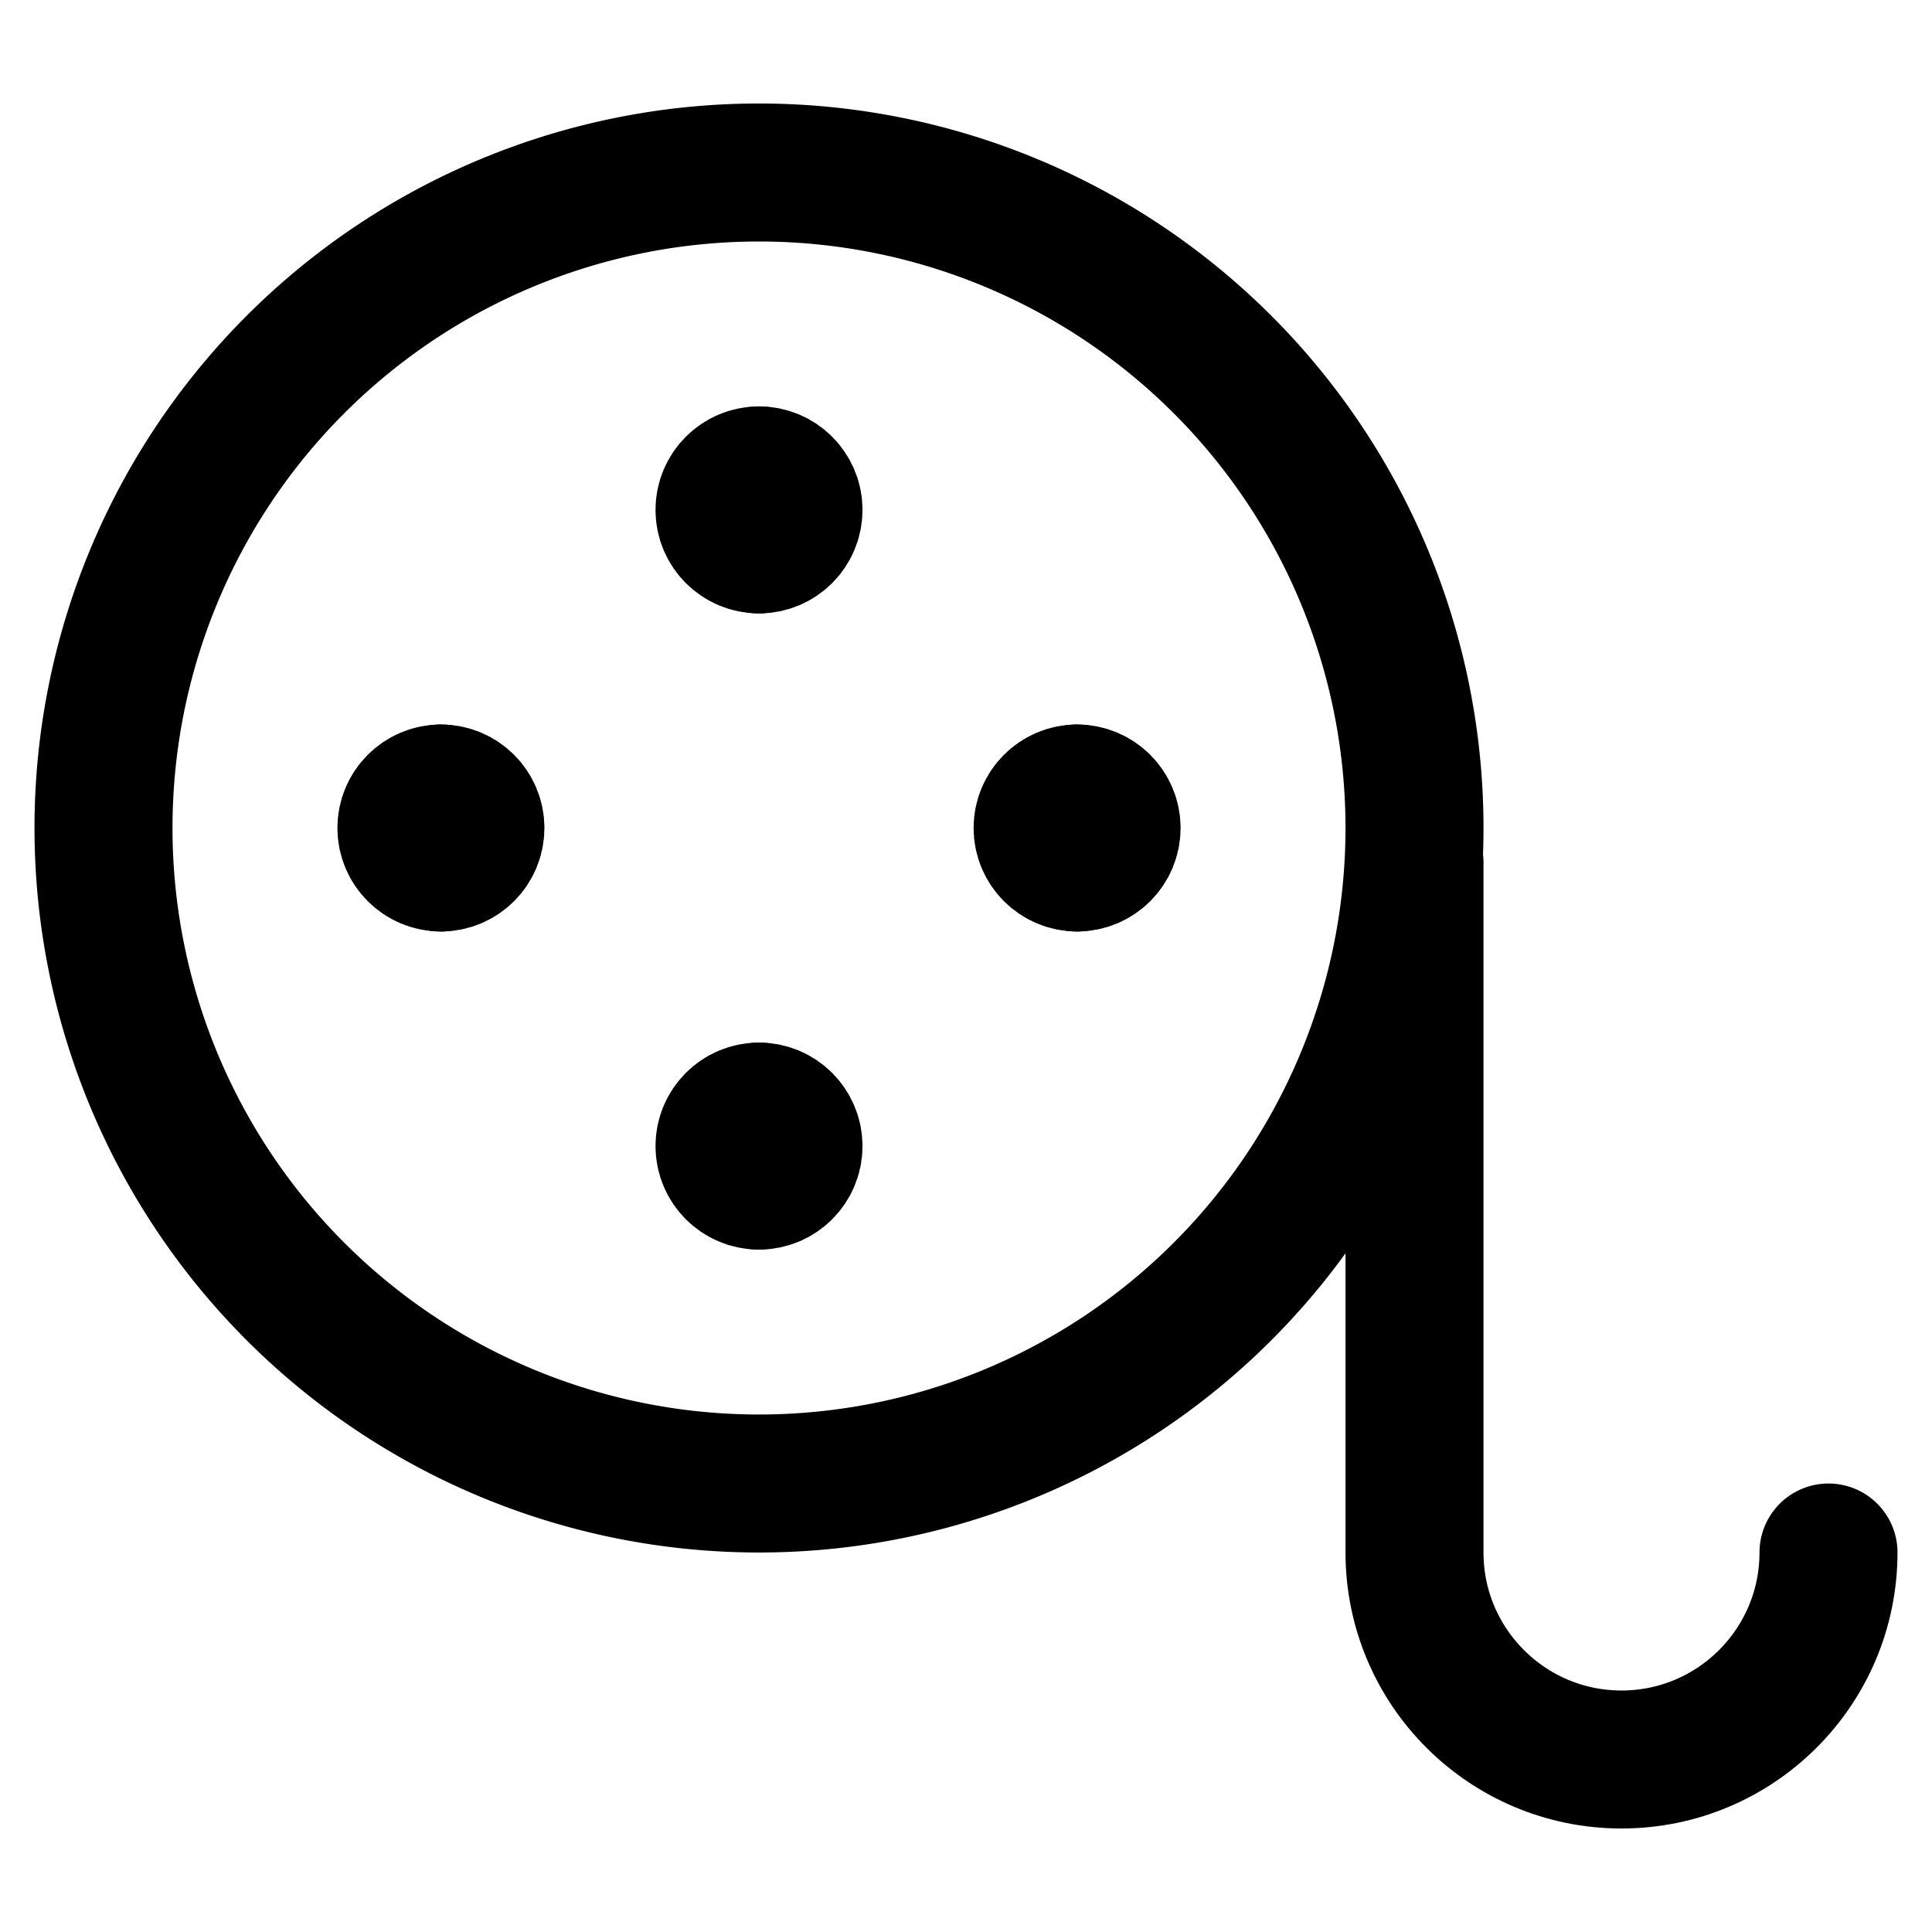
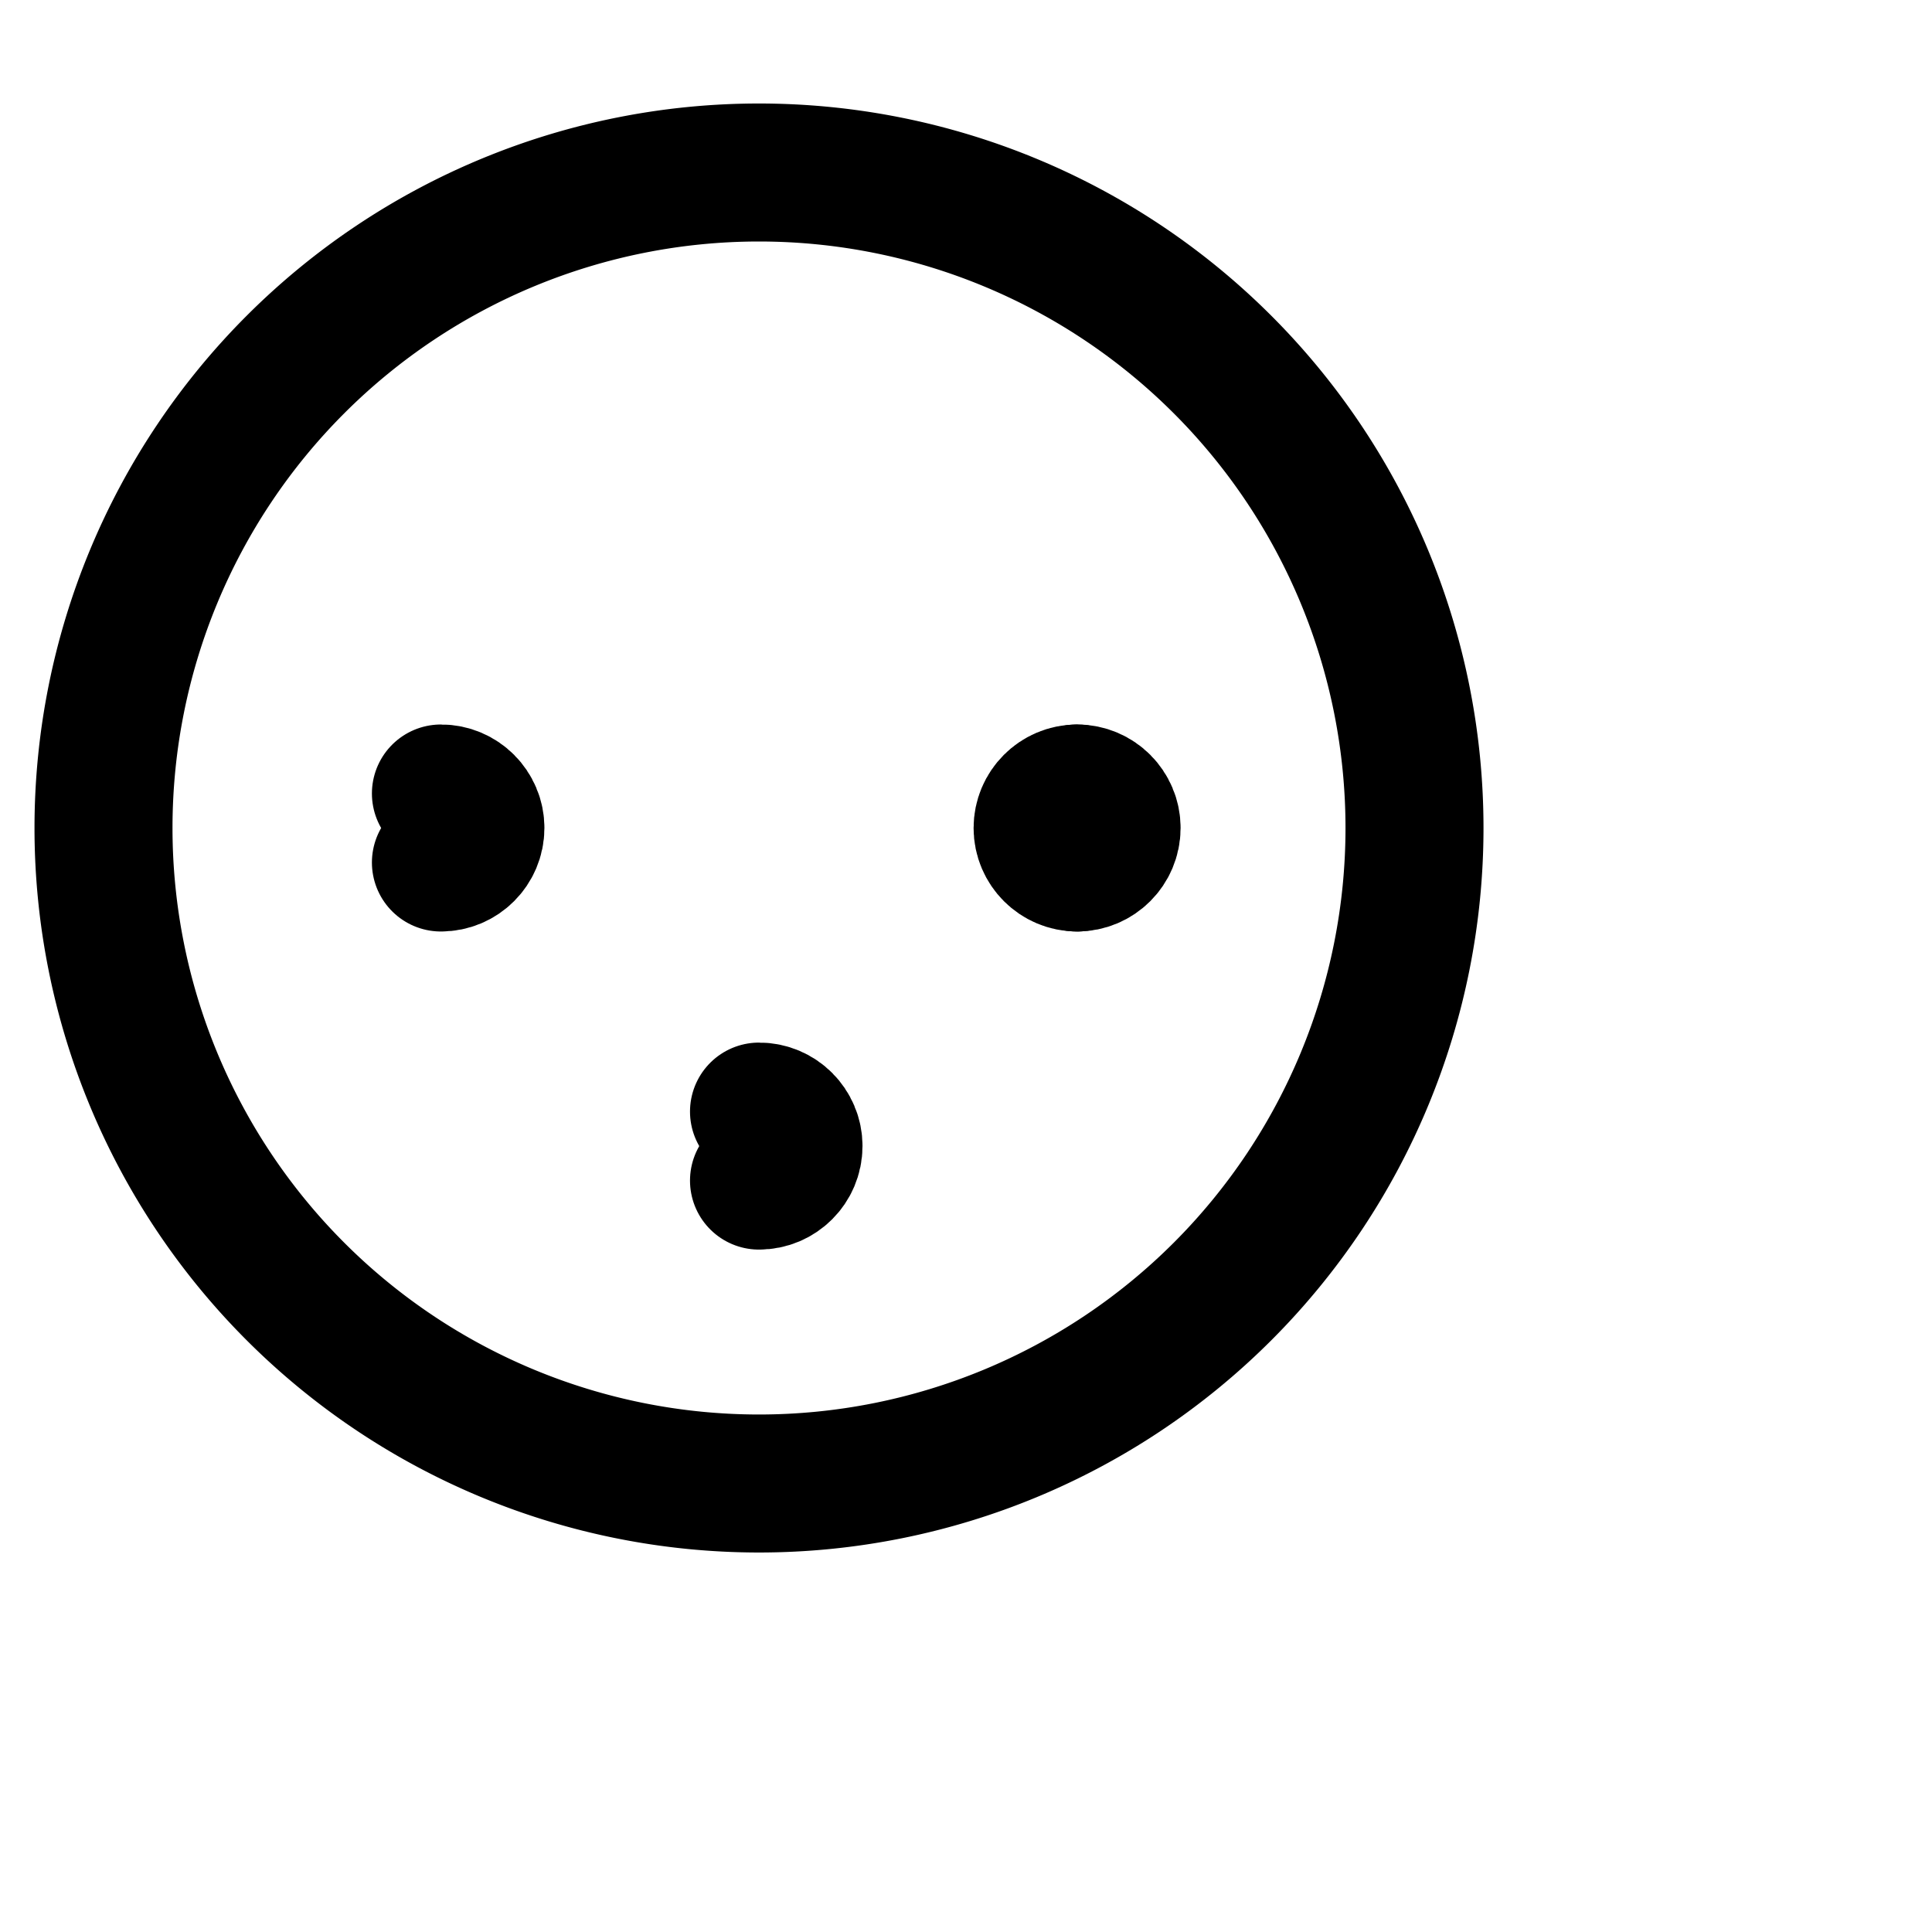
<svg xmlns="http://www.w3.org/2000/svg" fill="none" viewBox="0 0 14 14" id="Film-Roll-1--Streamline-Core">
  <desc>Film Roll 1 Streamline Icon: https://streamlinehq.com</desc>
  <g id="film-roll-1--photos-camera-shutter-picture-photography-pictures-photo-film-roll">
    <path id="Ellipse 94" stroke="#000000" stroke-linecap="round" stroke-linejoin="round" d="M0.75 6a4.75 4.75 0 1 0 9.5 0 4.75 4.75 0 1 0 -9.5 0" stroke-width="1" />
-     <path id="Vector 512" stroke="#000000" stroke-linecap="round" stroke-linejoin="round" d="M10.25 6.25v5c0 0.828 0.672 1.5 1.5 1.5s1.5 -0.672 1.5 -1.5" stroke-width="1" />
    <g id="Group 623">
-       <path id="Vector" stroke="#000000" stroke-linecap="round" stroke-linejoin="round" d="M5.5 3.945c-0.138 0 -0.25 -0.112 -0.25 -0.25s0.112 -0.25 0.25 -0.25" stroke-width="1" />
-       <path id="Vector_2" stroke="#000000" stroke-linecap="round" stroke-linejoin="round" d="M5.5 3.945c0.138 0 0.25 -0.112 0.25 -0.25s-0.112 -0.25 -0.25 -0.25" stroke-width="1" />
-     </g>
+       </g>
    <g id="Group 624">
-       <path id="Vector_3" stroke="#000000" stroke-linecap="round" stroke-linejoin="round" d="M5.5 8.555c-0.138 0 -0.25 -0.112 -0.25 -0.25s0.112 -0.25 0.25 -0.25" stroke-width="1" />
      <path id="Vector_4" stroke="#000000" stroke-linecap="round" stroke-linejoin="round" d="M5.5 8.555c0.138 0 0.25 -0.112 0.25 -0.25s-0.112 -0.25 -0.25 -0.25" stroke-width="1" />
    </g>
    <g id="Group 625">
-       <path id="Vector_5" stroke="#000000" stroke-linecap="round" stroke-linejoin="round" d="M3.195 6.25c-0.138 0 -0.25 -0.112 -0.25 -0.25s0.112 -0.25 0.25 -0.25" stroke-width="1" />
      <path id="Vector_6" stroke="#000000" stroke-linecap="round" stroke-linejoin="round" d="M3.195 6.25c0.138 0 0.25 -0.112 0.25 -0.25s-0.112 -0.25 -0.25 -0.25" stroke-width="1" />
    </g>
    <g id="Group 626">
      <path id="Vector_7" stroke="#000000" stroke-linecap="round" stroke-linejoin="round" d="M7.805 6.25c-0.138 0 -0.25 -0.112 -0.25 -0.25s0.112 -0.25 0.25 -0.25" stroke-width="1" />
      <path id="Vector_8" stroke="#000000" stroke-linecap="round" stroke-linejoin="round" d="M7.805 6.25c0.138 0 0.25 -0.112 0.25 -0.25s-0.112 -0.25 -0.25 -0.25" stroke-width="1" />
    </g>
  </g>
</svg>